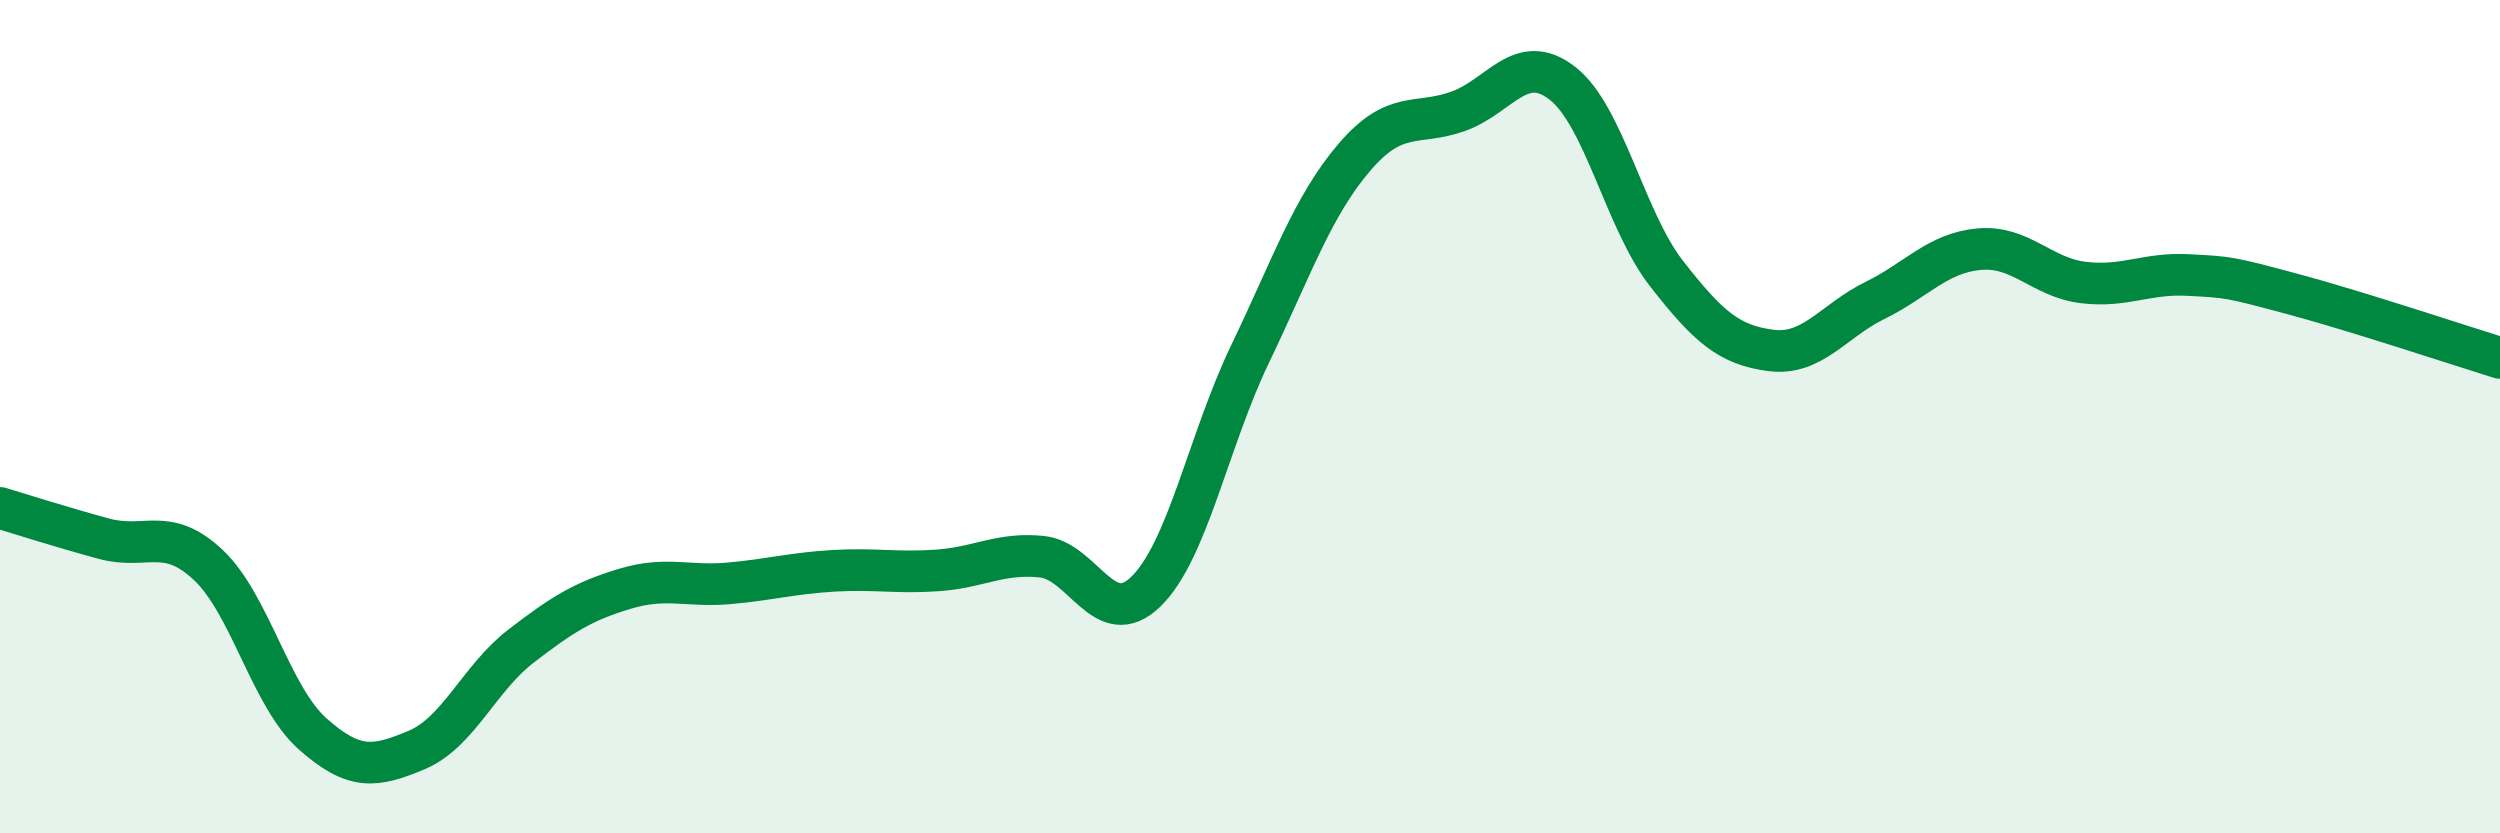
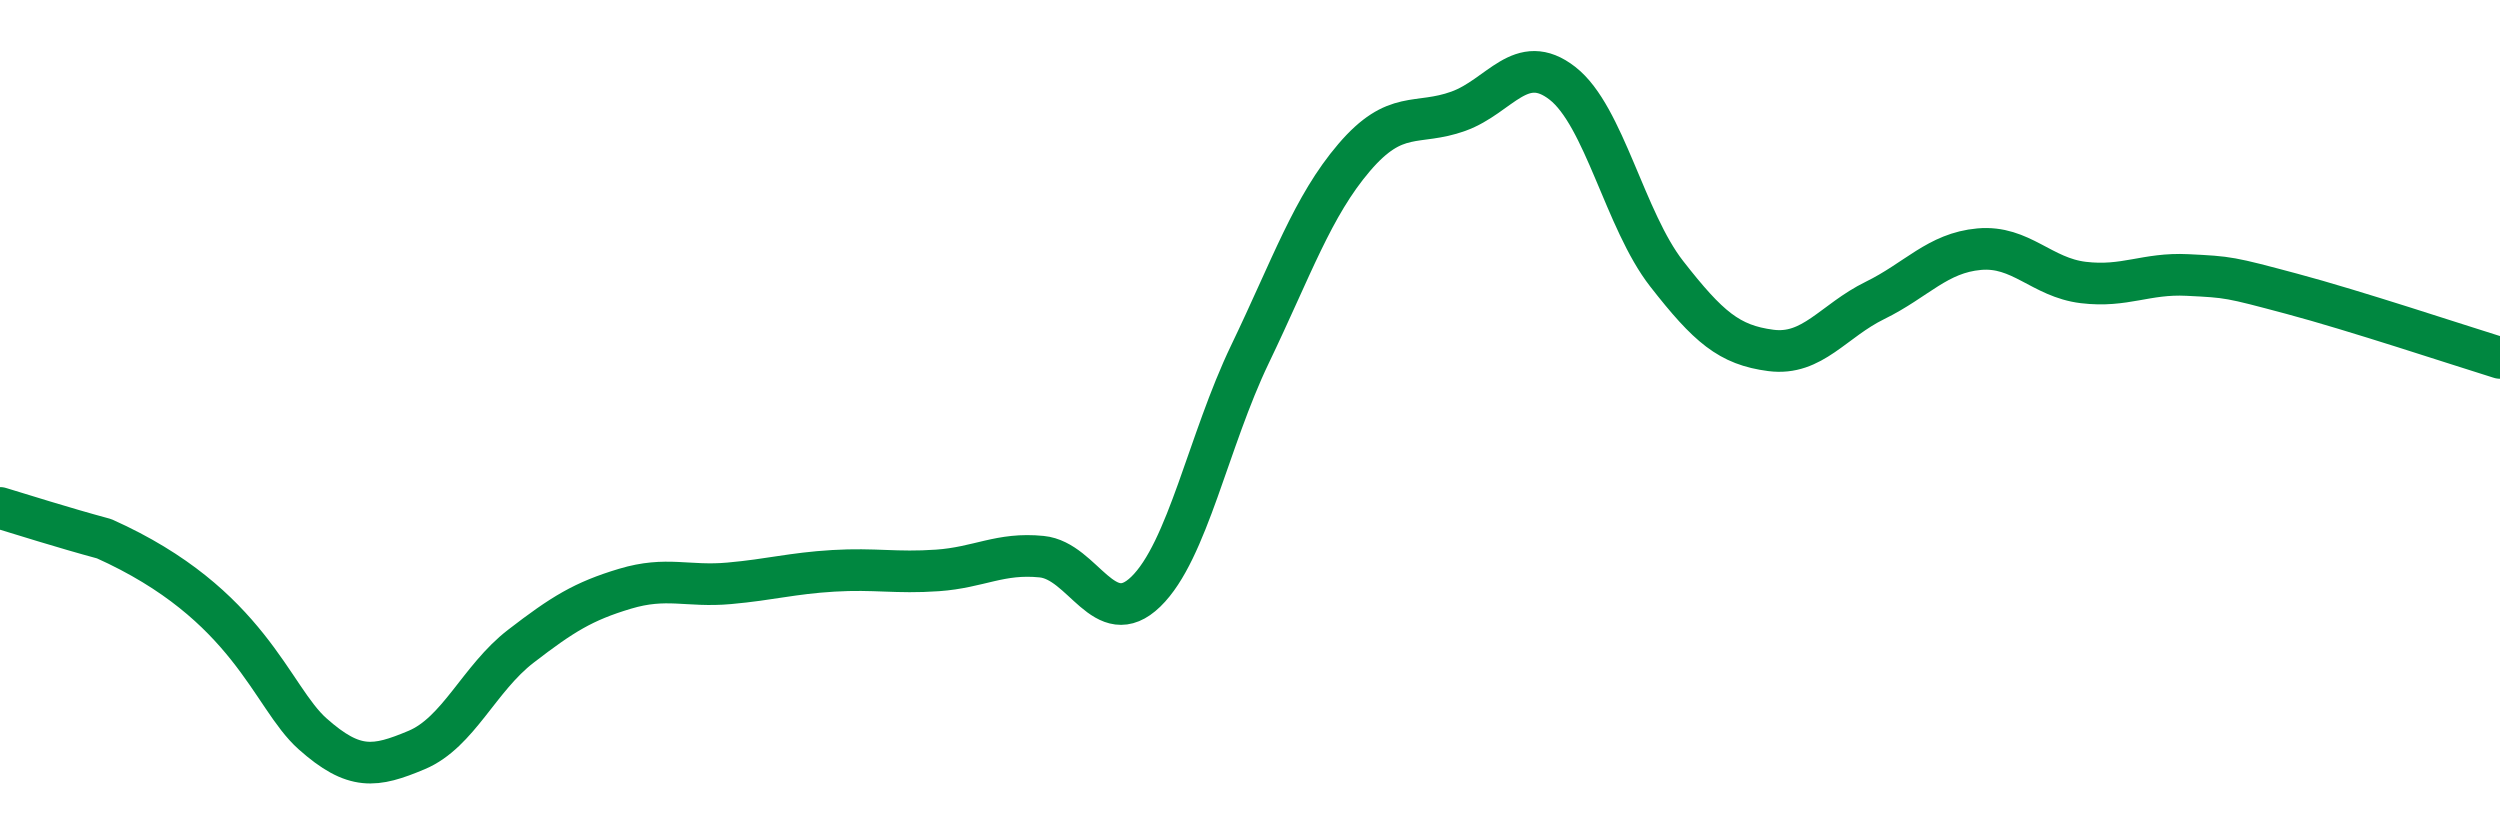
<svg xmlns="http://www.w3.org/2000/svg" width="60" height="20" viewBox="0 0 60 20">
-   <path d="M 0,12.19 C 0.5,12.34 1.5,12.66 2.5,12.93 C 3.5,13.2 4,12.62 5,13.56 C 6,14.5 6.5,16.72 7.5,17.61 C 8.5,18.5 9,18.42 10,18 C 11,17.58 11.5,16.28 12.5,15.51 C 13.5,14.74 14,14.43 15,14.13 C 16,13.83 16.5,14.09 17.5,14 C 18.5,13.91 19,13.76 20,13.7 C 21,13.64 21.5,13.76 22.5,13.69 C 23.5,13.62 24,13.26 25,13.36 C 26,13.46 26.5,15.17 27.5,14.2 C 28.5,13.23 29,10.58 30,8.5 C 31,6.42 31.5,4.95 32.5,3.78 C 33.5,2.61 34,3.03 35,2.67 C 36,2.31 36.5,1.22 37.5,2 C 38.5,2.78 39,5.29 40,6.57 C 41,7.85 41.5,8.28 42.5,8.41 C 43.5,8.54 44,7.7 45,7.21 C 46,6.72 46.5,6.07 47.5,5.98 C 48.5,5.89 49,6.66 50,6.78 C 51,6.9 51.5,6.55 52.5,6.6 C 53.5,6.65 53.5,6.65 55,7.05 C 56.5,7.45 59,8.28 60,8.59L60 20L0 20Z" fill="#008740" opacity="0.1" stroke-linecap="round" stroke-linejoin="round" />
-   <path d="M 0,12.19 C 0.5,12.34 1.5,12.66 2.5,12.93 C 3.5,13.2 4,12.62 5,13.56 C 6,14.5 6.5,16.72 7.5,17.61 C 8.5,18.5 9,18.42 10,18 C 11,17.58 11.5,16.28 12.5,15.51 C 13.5,14.74 14,14.43 15,14.13 C 16,13.83 16.5,14.09 17.5,14 C 18.5,13.91 19,13.76 20,13.7 C 21,13.64 21.5,13.76 22.5,13.69 C 23.5,13.62 24,13.26 25,13.36 C 26,13.46 26.5,15.17 27.5,14.2 C 28.5,13.23 29,10.58 30,8.5 C 31,6.42 31.5,4.95 32.5,3.78 C 33.5,2.61 34,3.03 35,2.67 C 36,2.31 36.5,1.22 37.5,2 C 38.5,2.78 39,5.29 40,6.57 C 41,7.85 41.5,8.28 42.5,8.41 C 43.5,8.54 44,7.7 45,7.21 C 46,6.72 46.5,6.07 47.5,5.98 C 48.5,5.89 49,6.66 50,6.78 C 51,6.9 51.5,6.55 52.5,6.6 C 53.5,6.65 53.5,6.65 55,7.05 C 56.5,7.45 59,8.28 60,8.59" stroke="#008740" stroke-width="1" fill="none" stroke-linecap="round" stroke-linejoin="round" />
+   <path d="M 0,12.19 C 0.5,12.34 1.5,12.66 2.5,12.93 C 6,14.5 6.5,16.72 7.5,17.61 C 8.5,18.5 9,18.42 10,18 C 11,17.58 11.5,16.28 12.5,15.51 C 13.5,14.74 14,14.43 15,14.13 C 16,13.83 16.5,14.09 17.5,14 C 18.5,13.91 19,13.76 20,13.7 C 21,13.64 21.5,13.76 22.5,13.69 C 23.5,13.62 24,13.26 25,13.36 C 26,13.46 26.5,15.17 27.5,14.2 C 28.5,13.23 29,10.58 30,8.5 C 31,6.42 31.5,4.95 32.5,3.78 C 33.5,2.61 34,3.03 35,2.67 C 36,2.31 36.5,1.22 37.5,2 C 38.5,2.78 39,5.29 40,6.57 C 41,7.85 41.5,8.28 42.5,8.41 C 43.5,8.54 44,7.7 45,7.21 C 46,6.72 46.5,6.07 47.5,5.98 C 48.5,5.89 49,6.66 50,6.78 C 51,6.9 51.5,6.55 52.5,6.6 C 53.5,6.65 53.5,6.65 55,7.05 C 56.5,7.45 59,8.28 60,8.59" stroke="#008740" stroke-width="1" fill="none" stroke-linecap="round" stroke-linejoin="round" />
</svg>